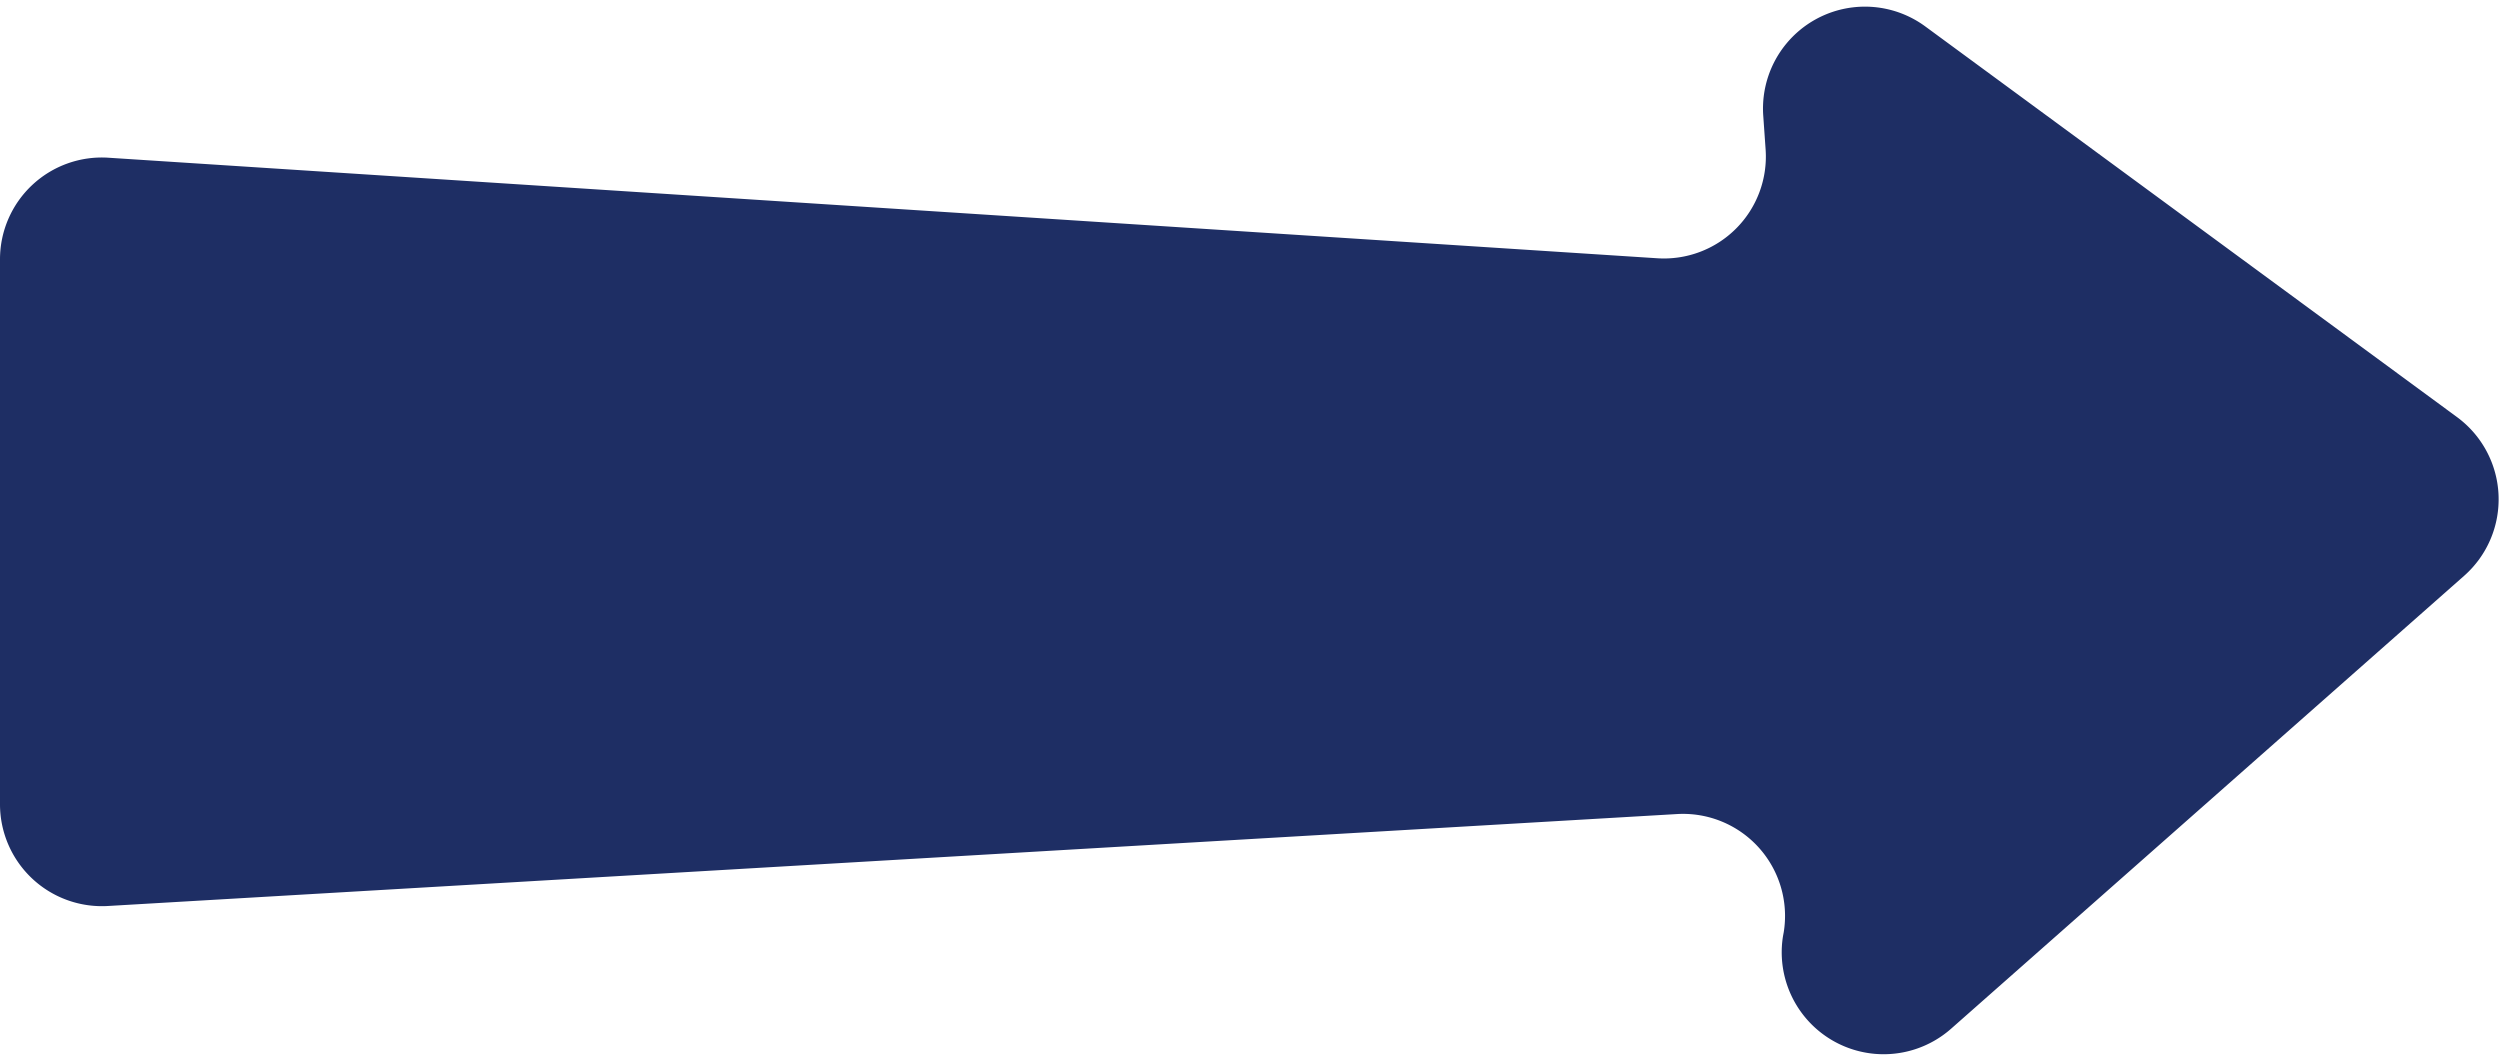
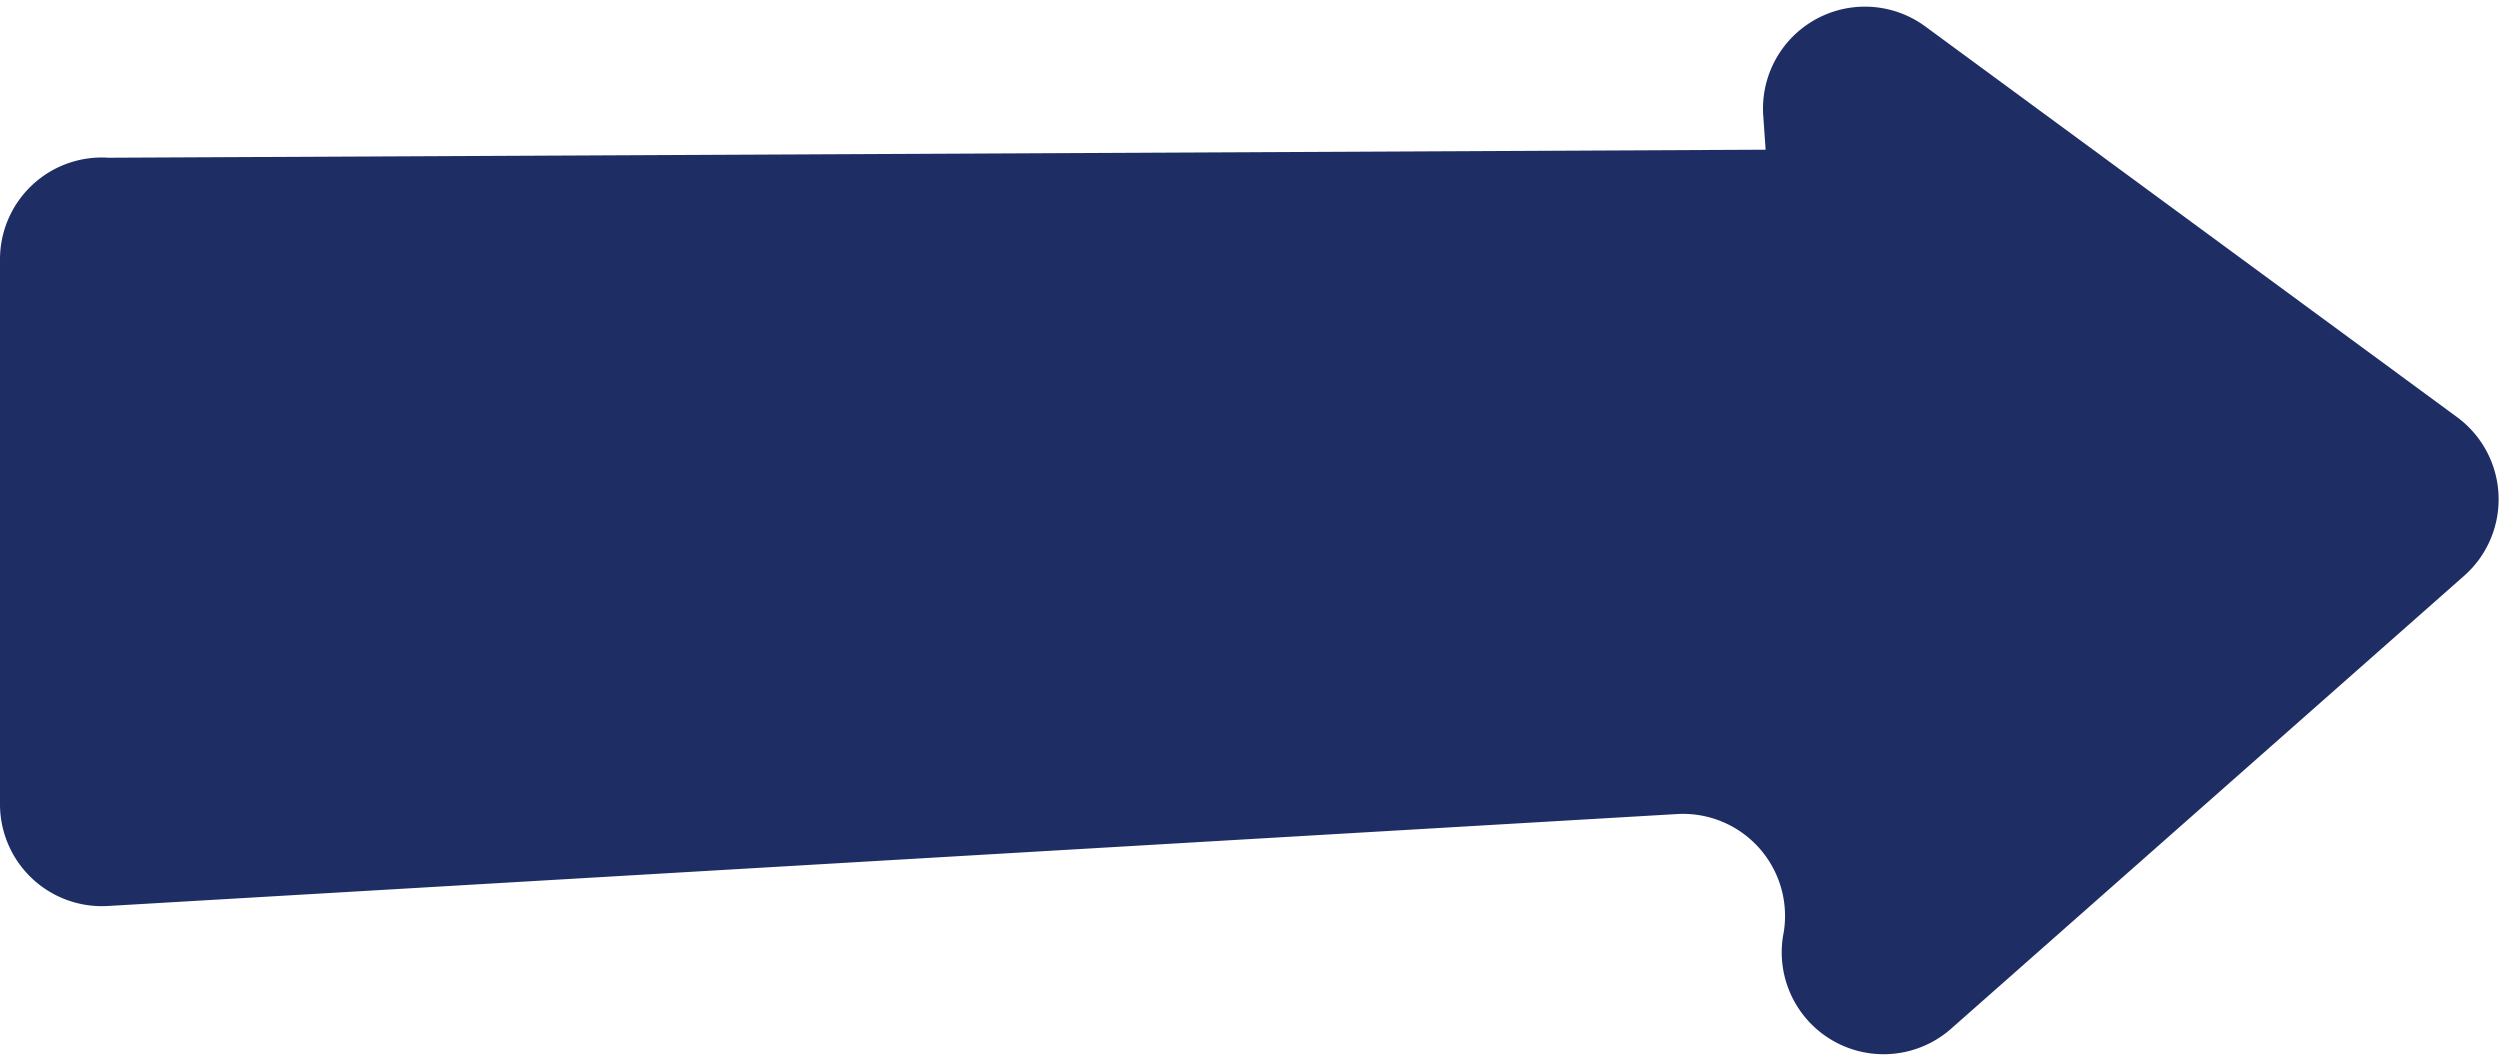
<svg xmlns="http://www.w3.org/2000/svg" fill="#000000" height="97.8" preserveAspectRatio="xMidYMid meet" version="1" viewBox="-0.0 -0.6 230.3 97.8" width="230.3" zoomAndPan="magnify">
  <g data-name="Layer 2">
    <g data-name="Layer 13" id="change1_1">
-       <path d="M9.94,82.86,154.5,74.39a9.4,9.4,0,0,1,9.82,10.87l-.07.38a9.39,9.39,0,0,0,15.48,8.53L227,52.44a9.4,9.4,0,0,0-.65-14.61l-49-36a9.39,9.39,0,0,0-14.92,8.22l.22,3.14a9.39,9.39,0,0,1-10,10L10,13.93A9.38,9.38,0,0,0,0,23.29v50.2A9.39,9.39,0,0,0,9.94,82.86Z" fill="#1e2e64" />
+       <path d="M9.94,82.86,154.5,74.39a9.4,9.4,0,0,1,9.82,10.87l-.07.38a9.39,9.39,0,0,0,15.48,8.53L227,52.44a9.4,9.4,0,0,0-.65-14.61l-49-36a9.39,9.39,0,0,0-14.92,8.22l.22,3.14L10,13.93A9.38,9.38,0,0,0,0,23.29v50.2A9.39,9.39,0,0,0,9.94,82.86Z" fill="#1e2e64" />
    </g>
  </g>
</svg>